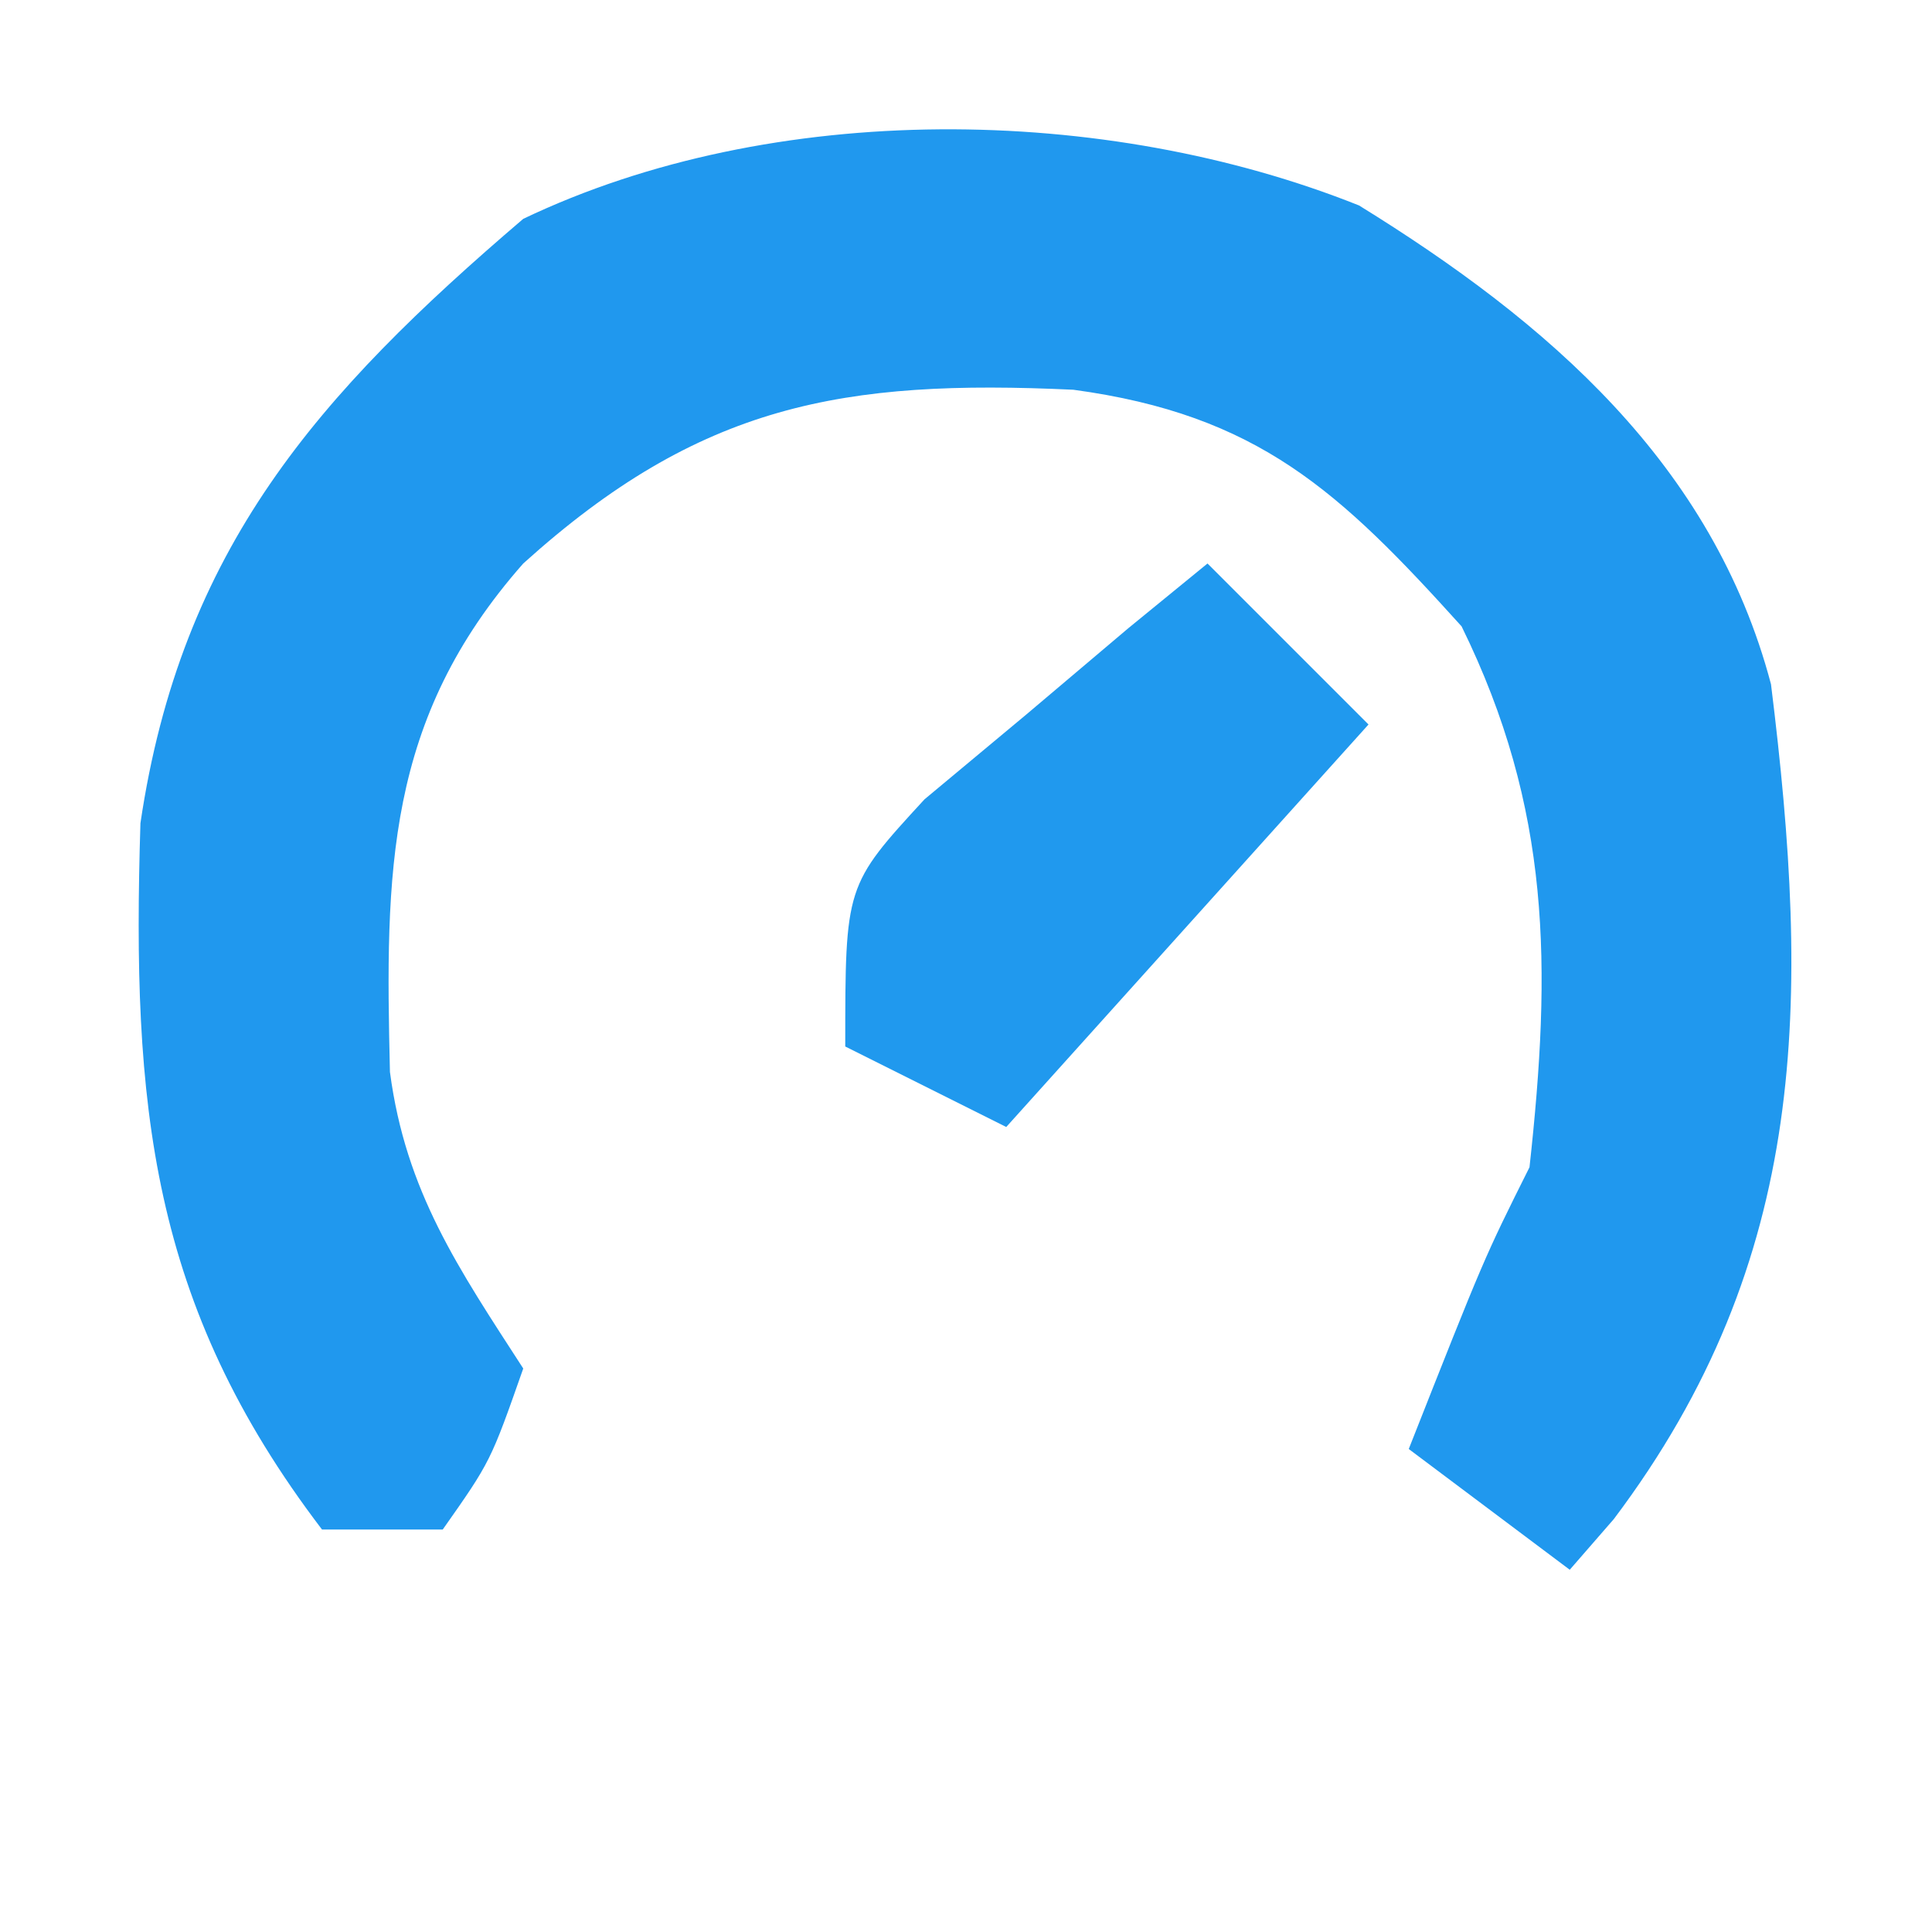
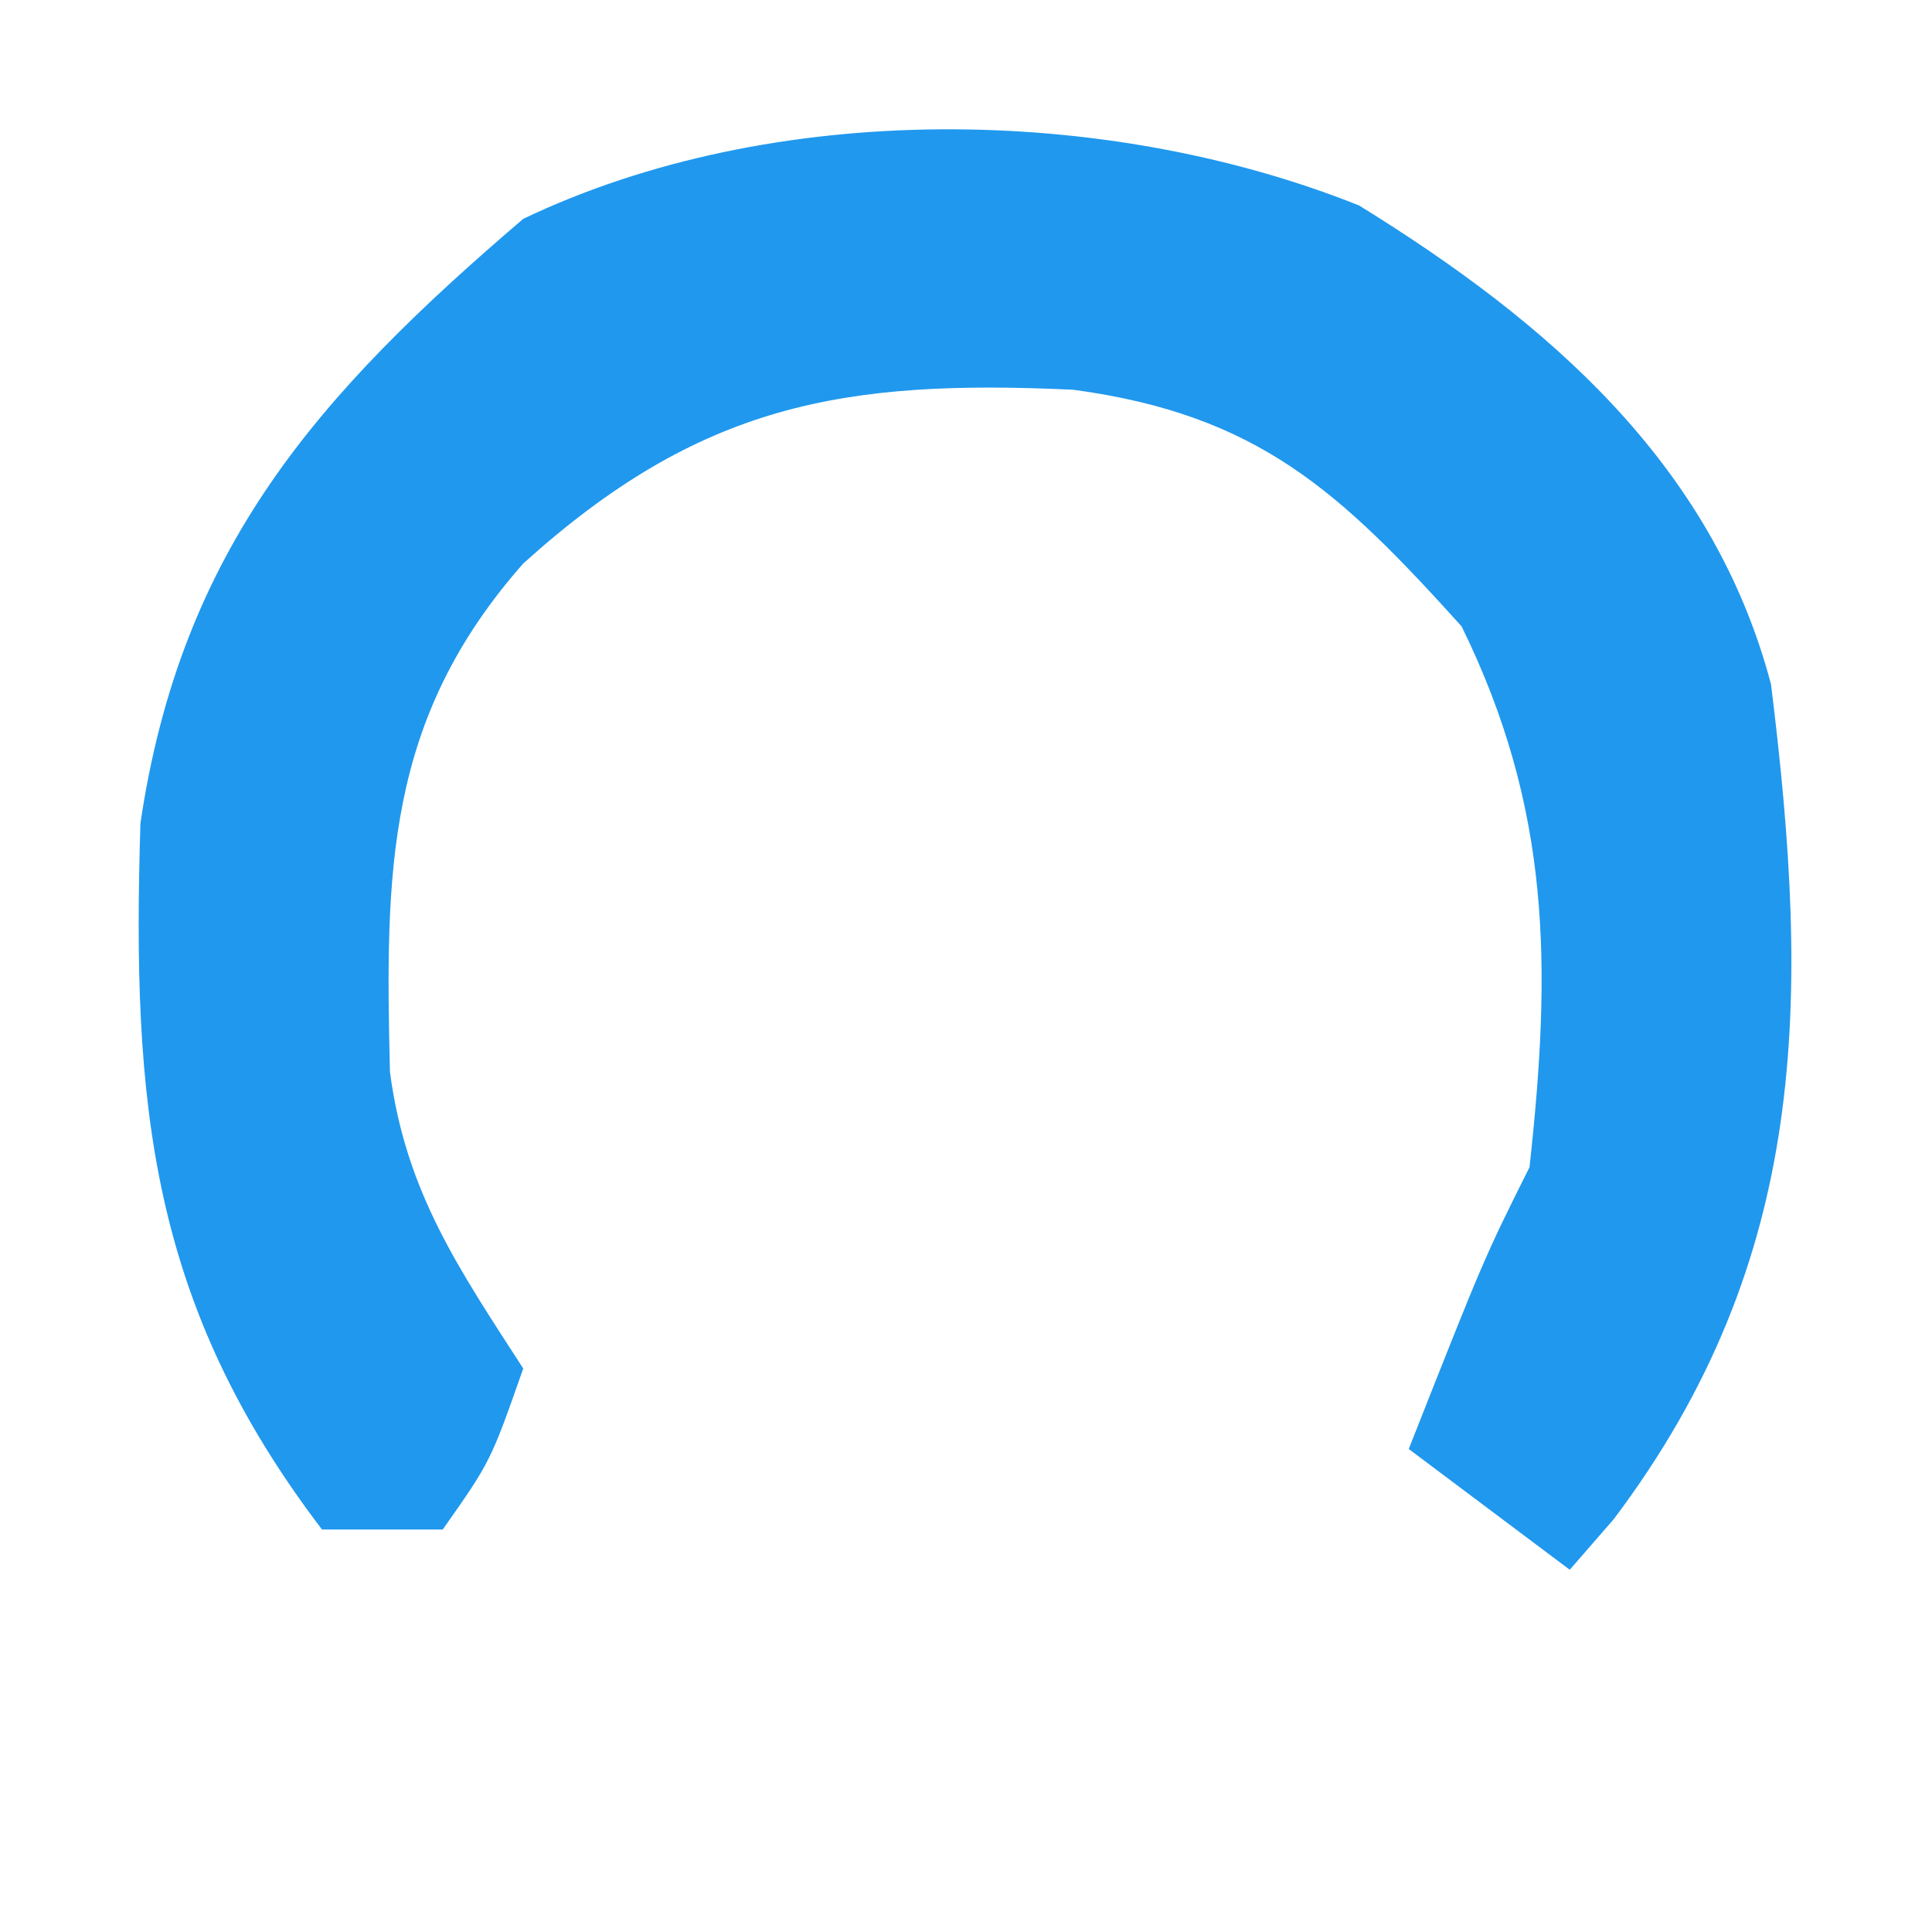
<svg xmlns="http://www.w3.org/2000/svg" version="1.1" width="48" height="48">
  <path d="M0 0 C4.683 2.892 8.788 6.424 10.234 11.895 C11.207 19.745 11.197 26.172 6.328 32.637 C5.967 33.052 5.606 33.467 5.234 33.895 C3.914 32.905 2.594 31.915 1.234 30.895 C3.109 26.145 3.109 26.145 4.234 23.895 C4.781 18.914 4.776 14.999 2.547 10.457 C-0.484 7.098 -2.507 5.201 -7.098 4.578 C-12.815 4.312 -16.368 4.926 -20.766 8.895 C-24.19 12.775 -24.196 16.56 -24.078 21.527 C-23.686 24.5 -22.376 26.406 -20.766 28.895 C-21.578 31.207 -21.578 31.207 -22.766 32.895 C-23.756 32.895 -24.746 32.895 -25.766 32.895 C-30.041 27.284 -30.493 22.337 -30.277 15.348 C-29.267 8.528 -25.873 4.695 -20.766 0.332 C-14.553 -2.636 -6.301 -2.519 0 0 Z " fill="#2098EE" transform="translate(33.766,5.105)" />
-   <path d="M0 0 C1.32 1.32 2.64 2.64 4 4 C1.03 7.3 -1.94 10.6 -5 14 C-6.32 13.34 -7.64 12.68 -9 12 C-9 8 -9 8 -7.031 5.859 C-6.196 5.163 -5.361 4.467 -4.5 3.75 C-3.665 3.044 -2.829 2.337 -1.969 1.609 C-0.994 0.813 -0.994 0.813 0 0 Z " fill="#2099EE" transform="translate(30,14)" />
</svg>